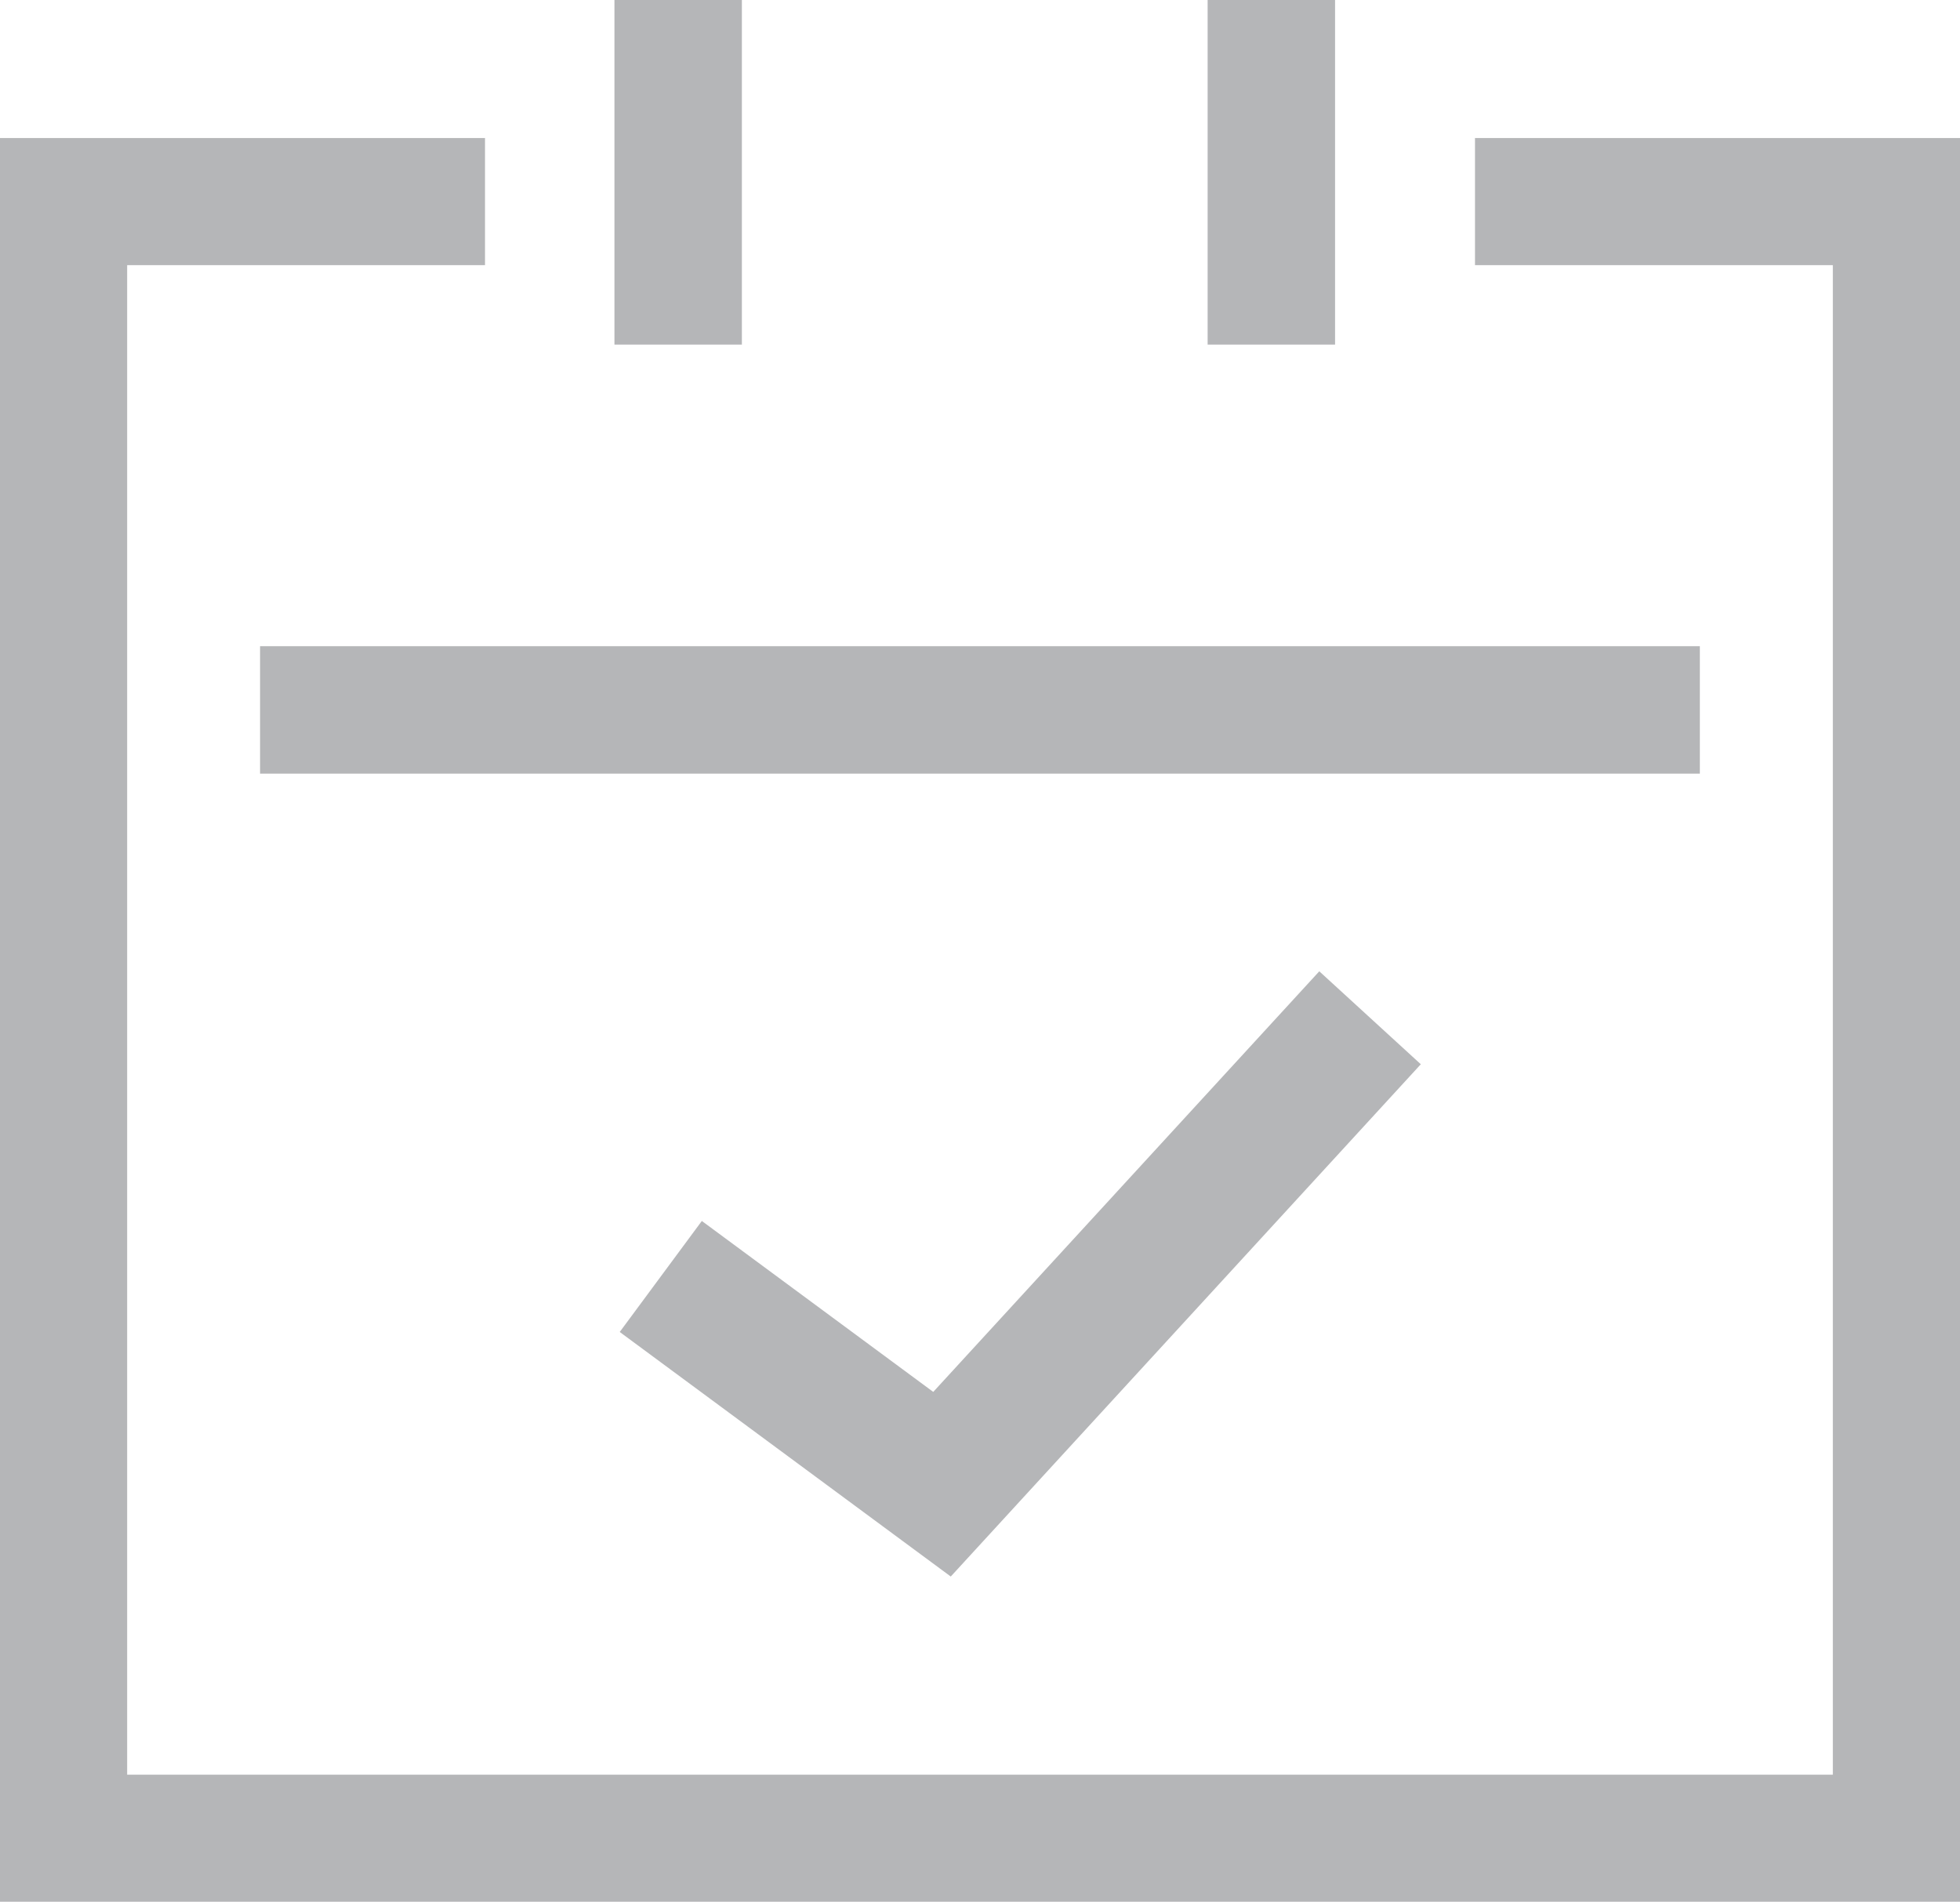
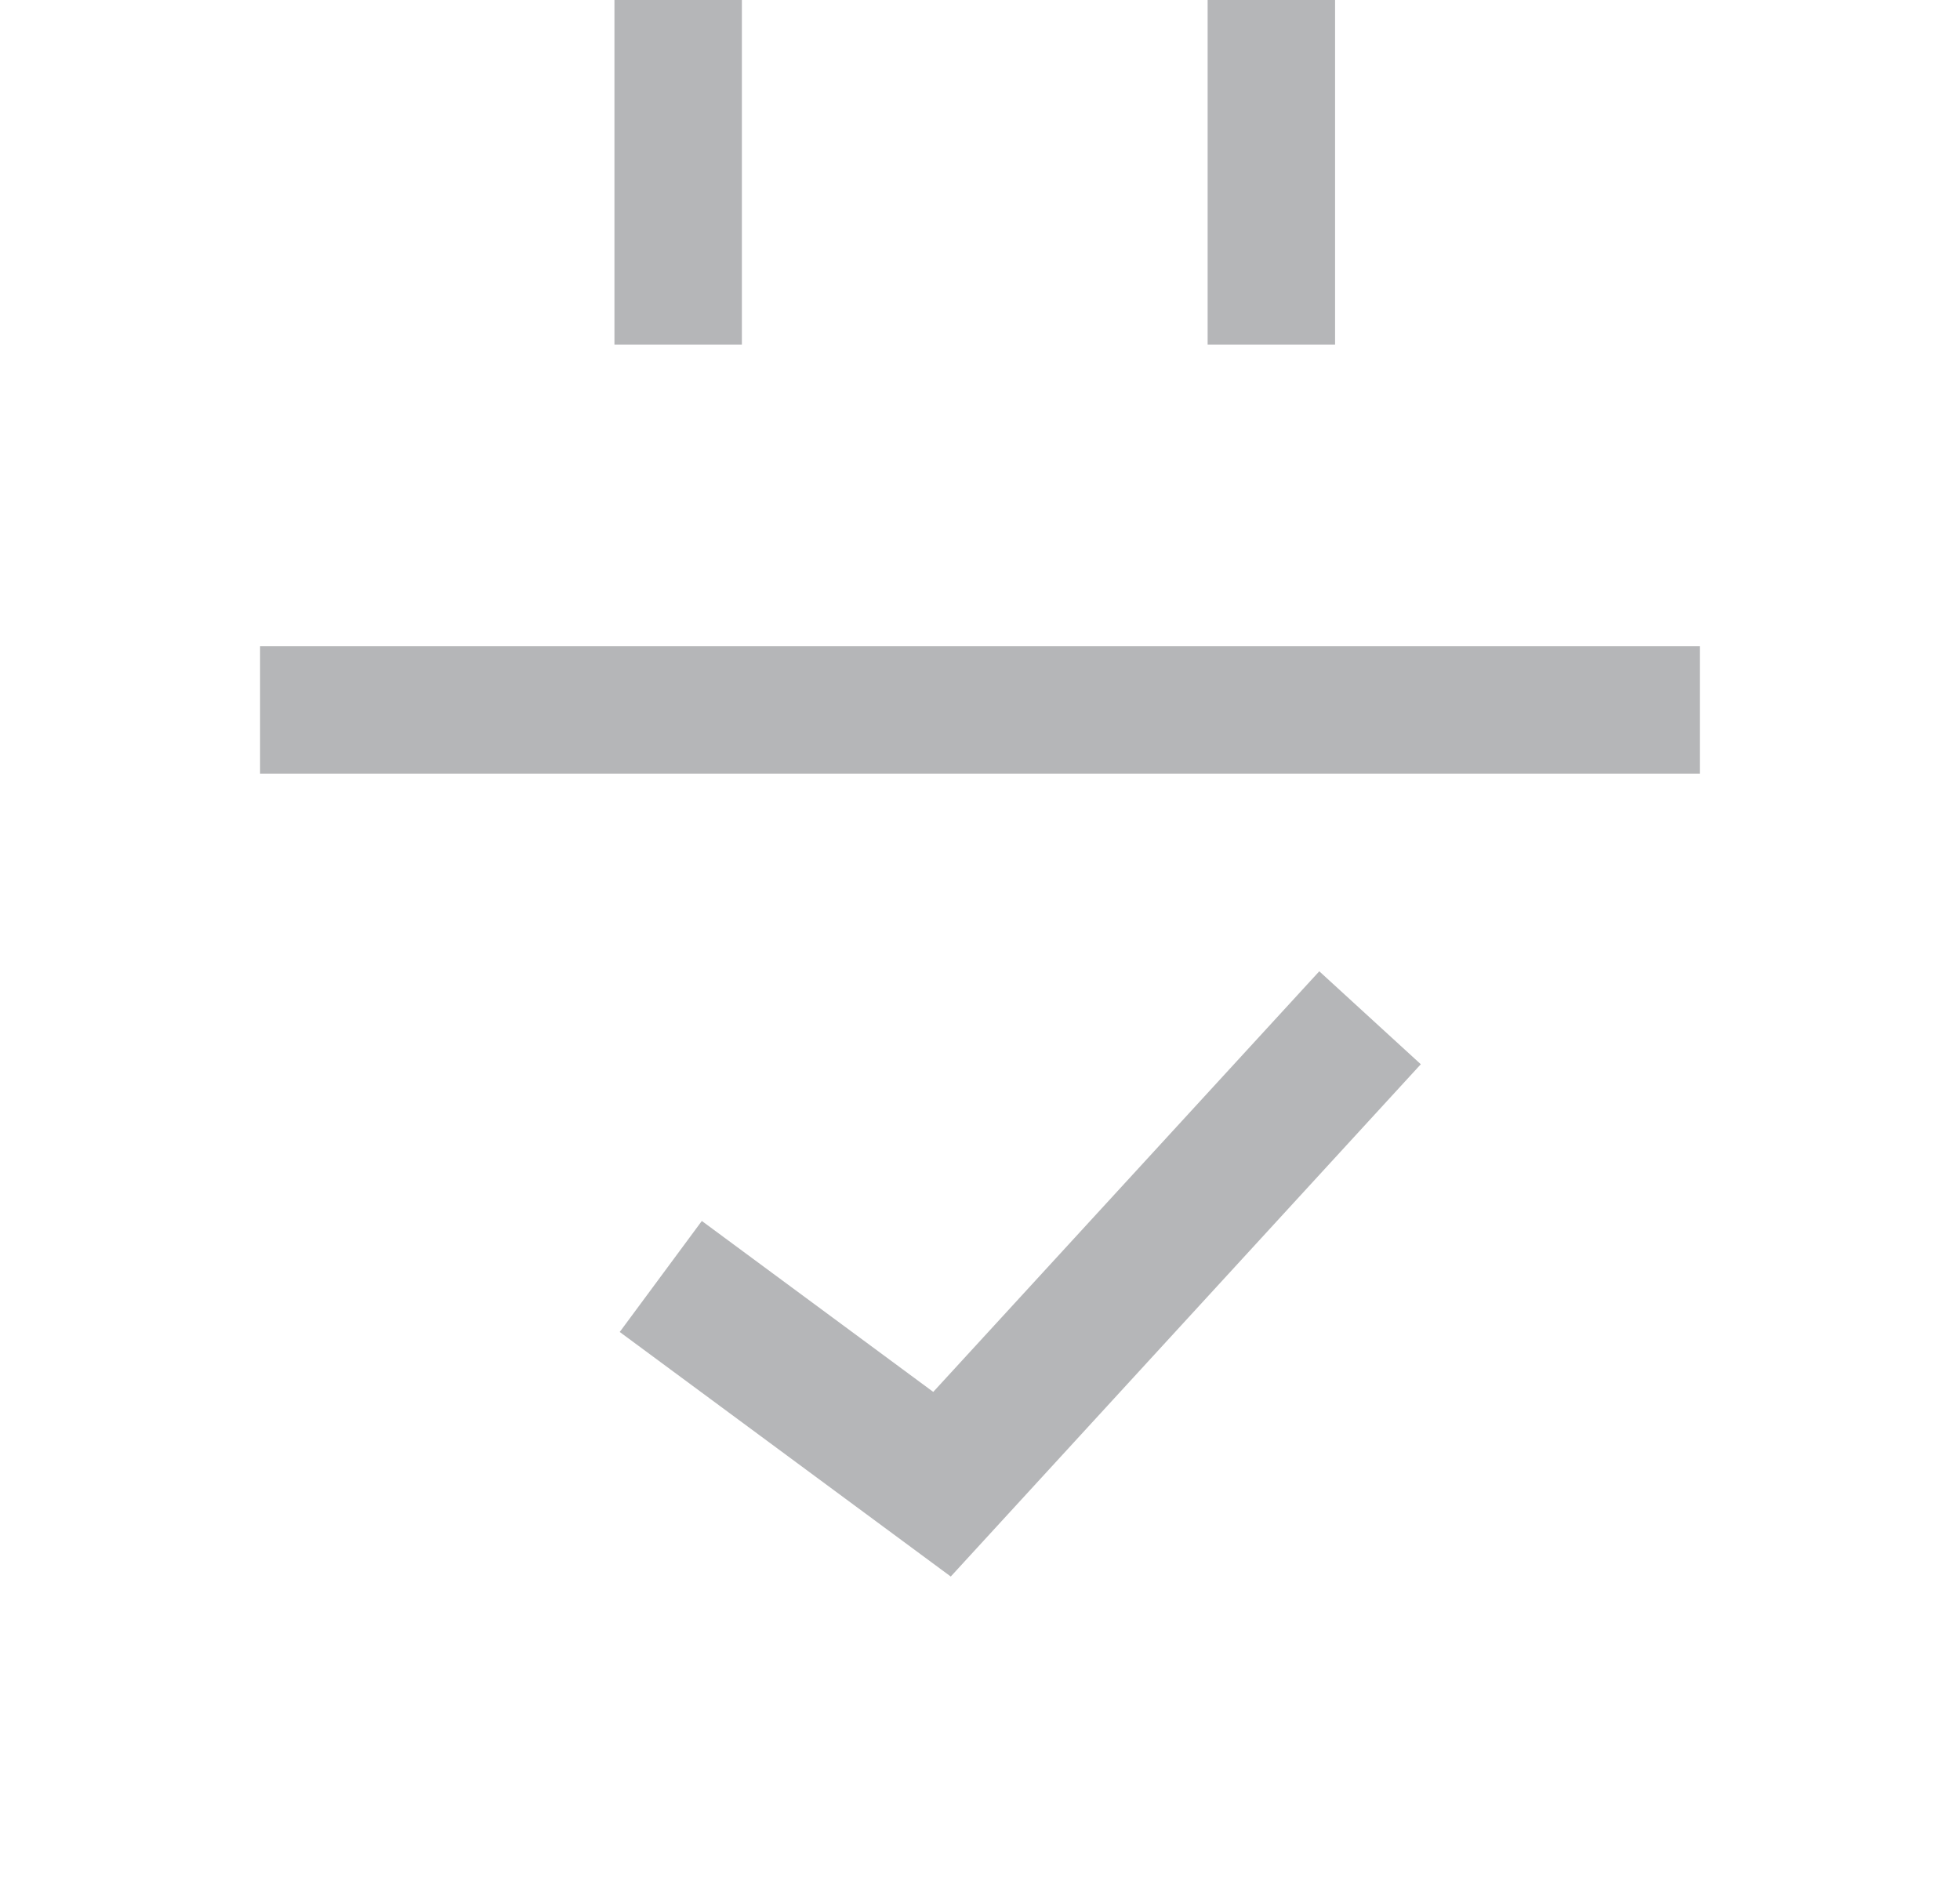
<svg xmlns="http://www.w3.org/2000/svg" width="21.487" height="20.848" viewBox="0 0 21.487 20.848">
  <defs>
    <style>
      .cls-1 {
        fill: #b5b6b8;
      }
    </style>
  </defs>
  <g id="noun_Calendar_421640" transform="translate(-4 -6)">
    <rect id="Rettangolo_31" data-name="Rettangolo 31" class="cls-1" width="15.784" height="1.397" transform="translate(6.851 13.084)" />
-     <path id="Tracciato_100" data-name="Tracciato 100" class="cls-1" d="M20.17,12.5v1.394h3.923V30.442H5.394V13.894H9.317V12.5H4V31.835H25.487V12.5Z" transform="translate(0 -4.987)" />
    <rect id="Rettangolo_32" data-name="Rettangolo 32" class="cls-1" width="1.397" height="3.778" transform="translate(10.736 6)" />
    <rect id="Rettangolo_33" data-name="Rettangolo 33" class="cls-1" width="1.397" height="3.778" transform="translate(17.239 6)" />
    <path id="Tracciato_101" data-name="Tracciato 101" class="cls-1" d="M36.919,58.516,33.29,55.835l.9-1.217,2.537,1.874,4.232-4.611L42.072,52.9Z" transform="translate(-22.496 -35.233)" />
  </g>
</svg>